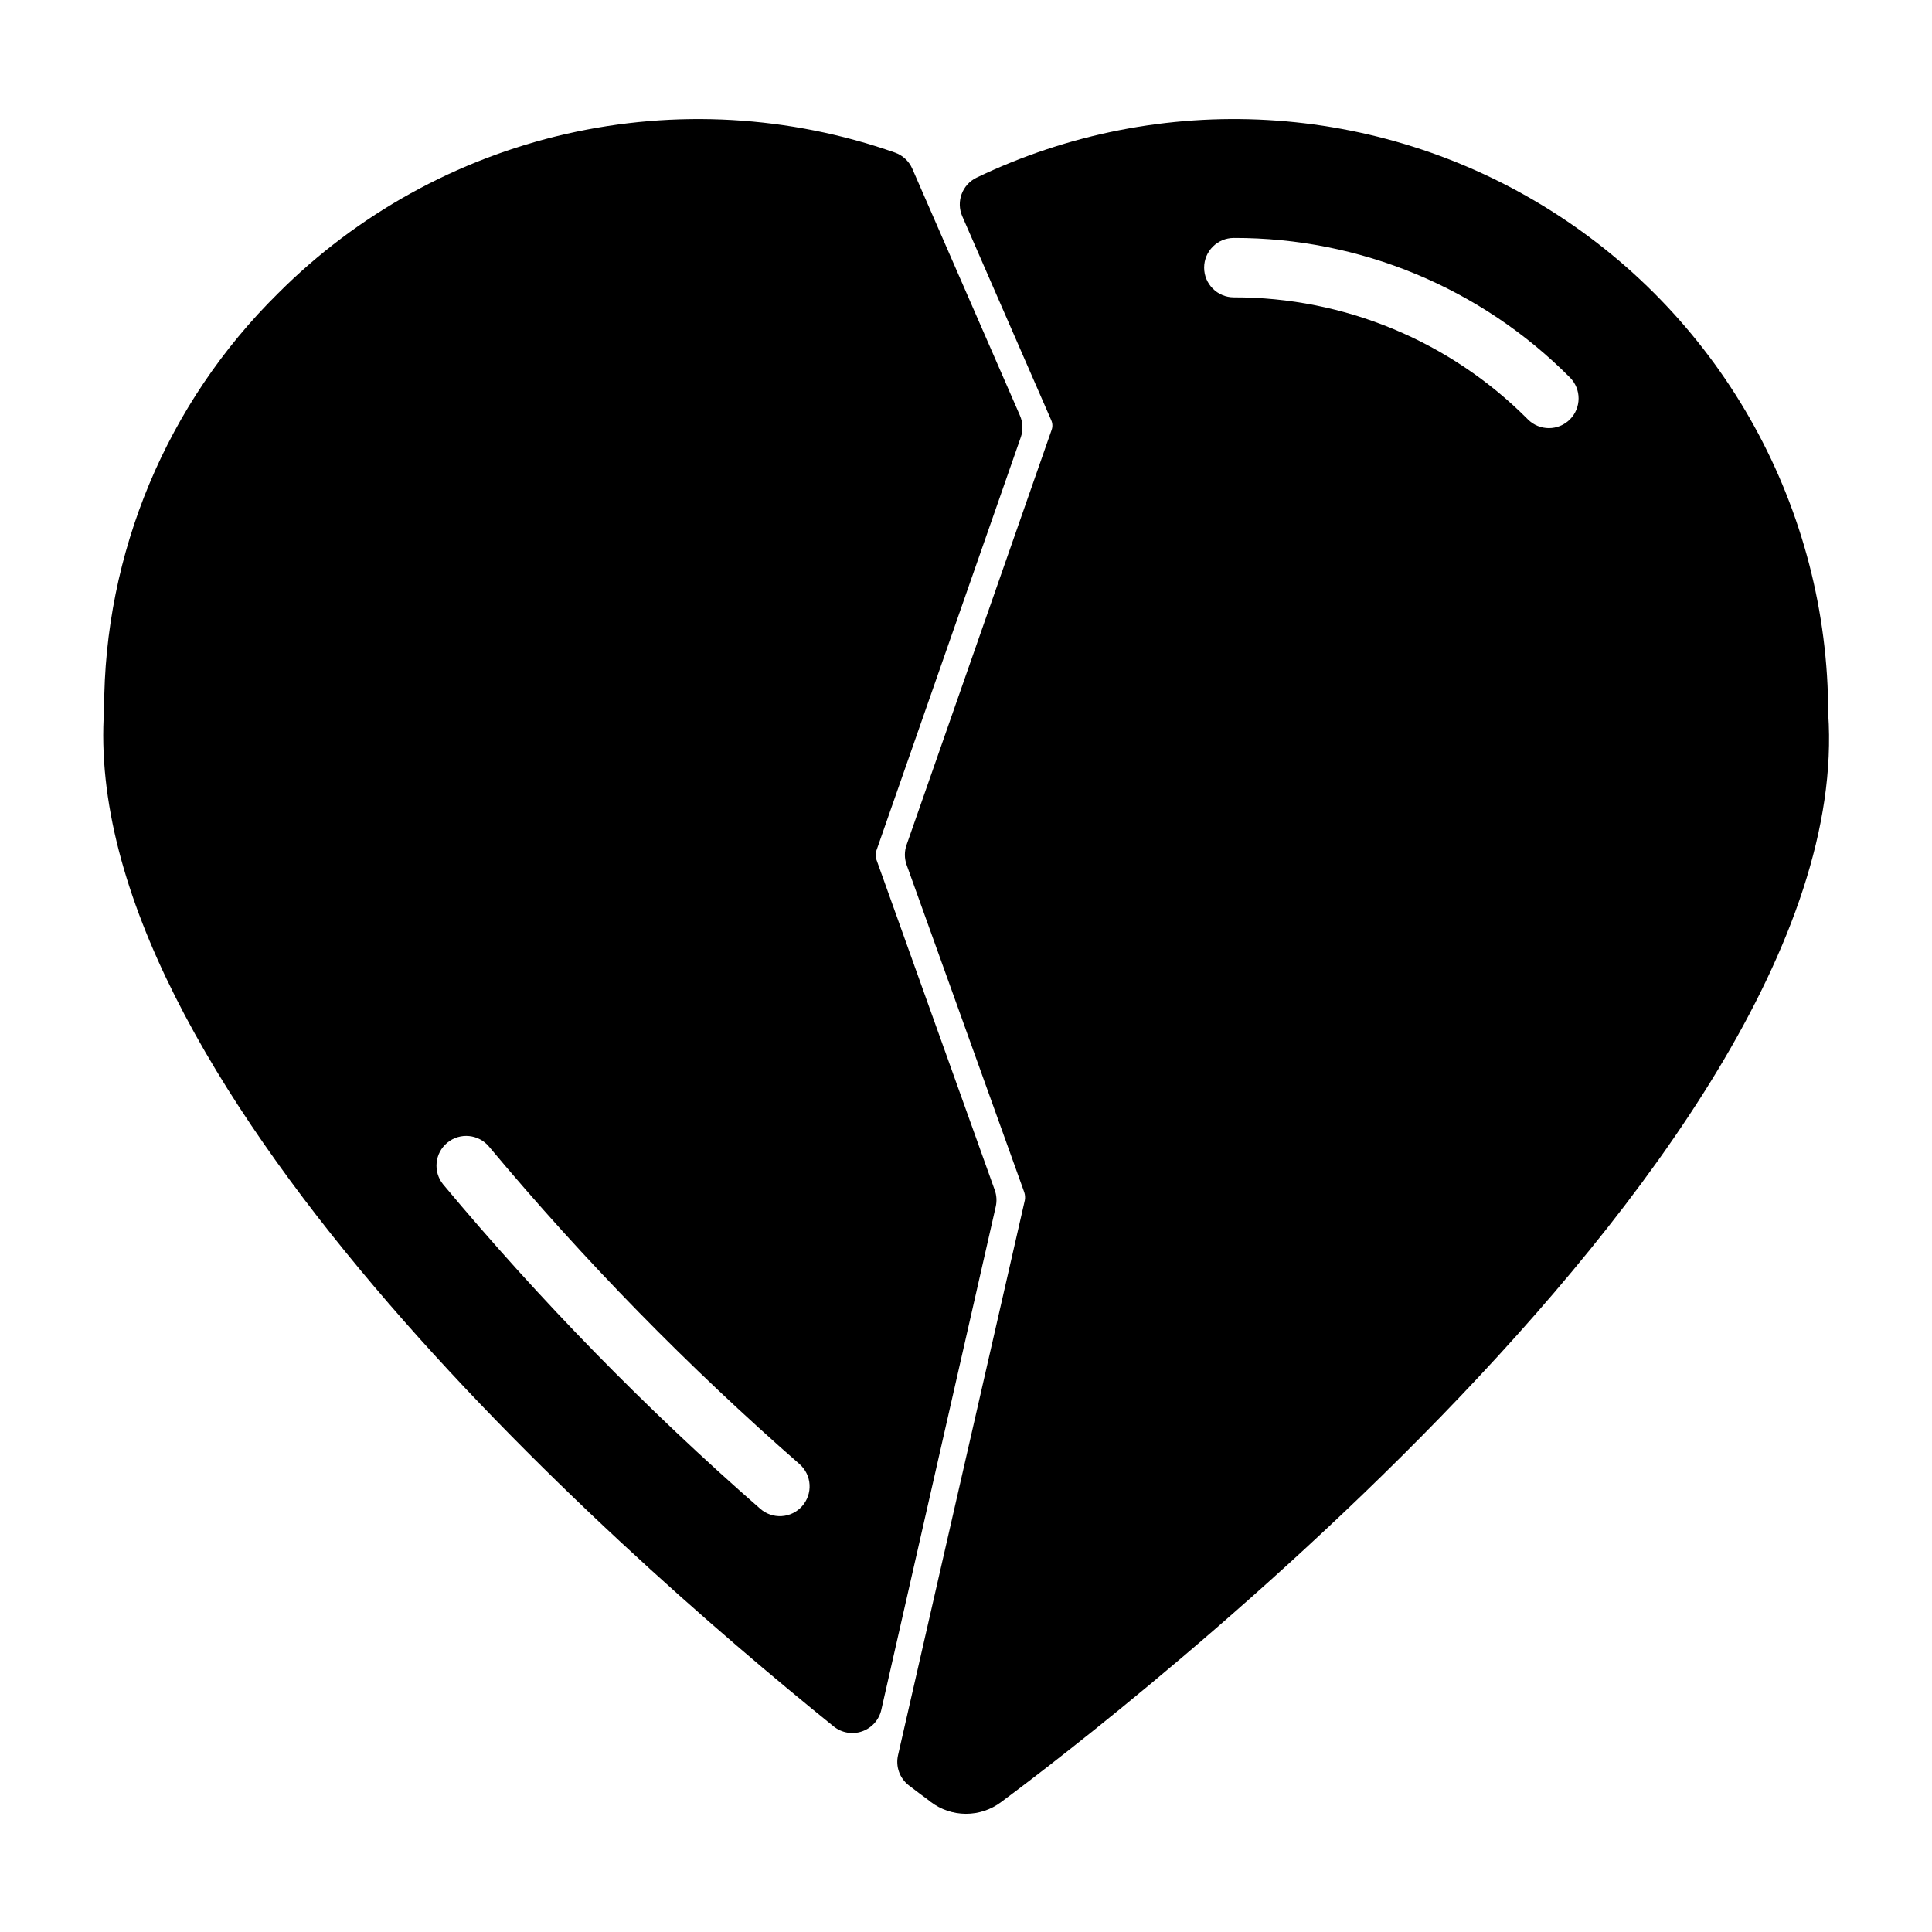
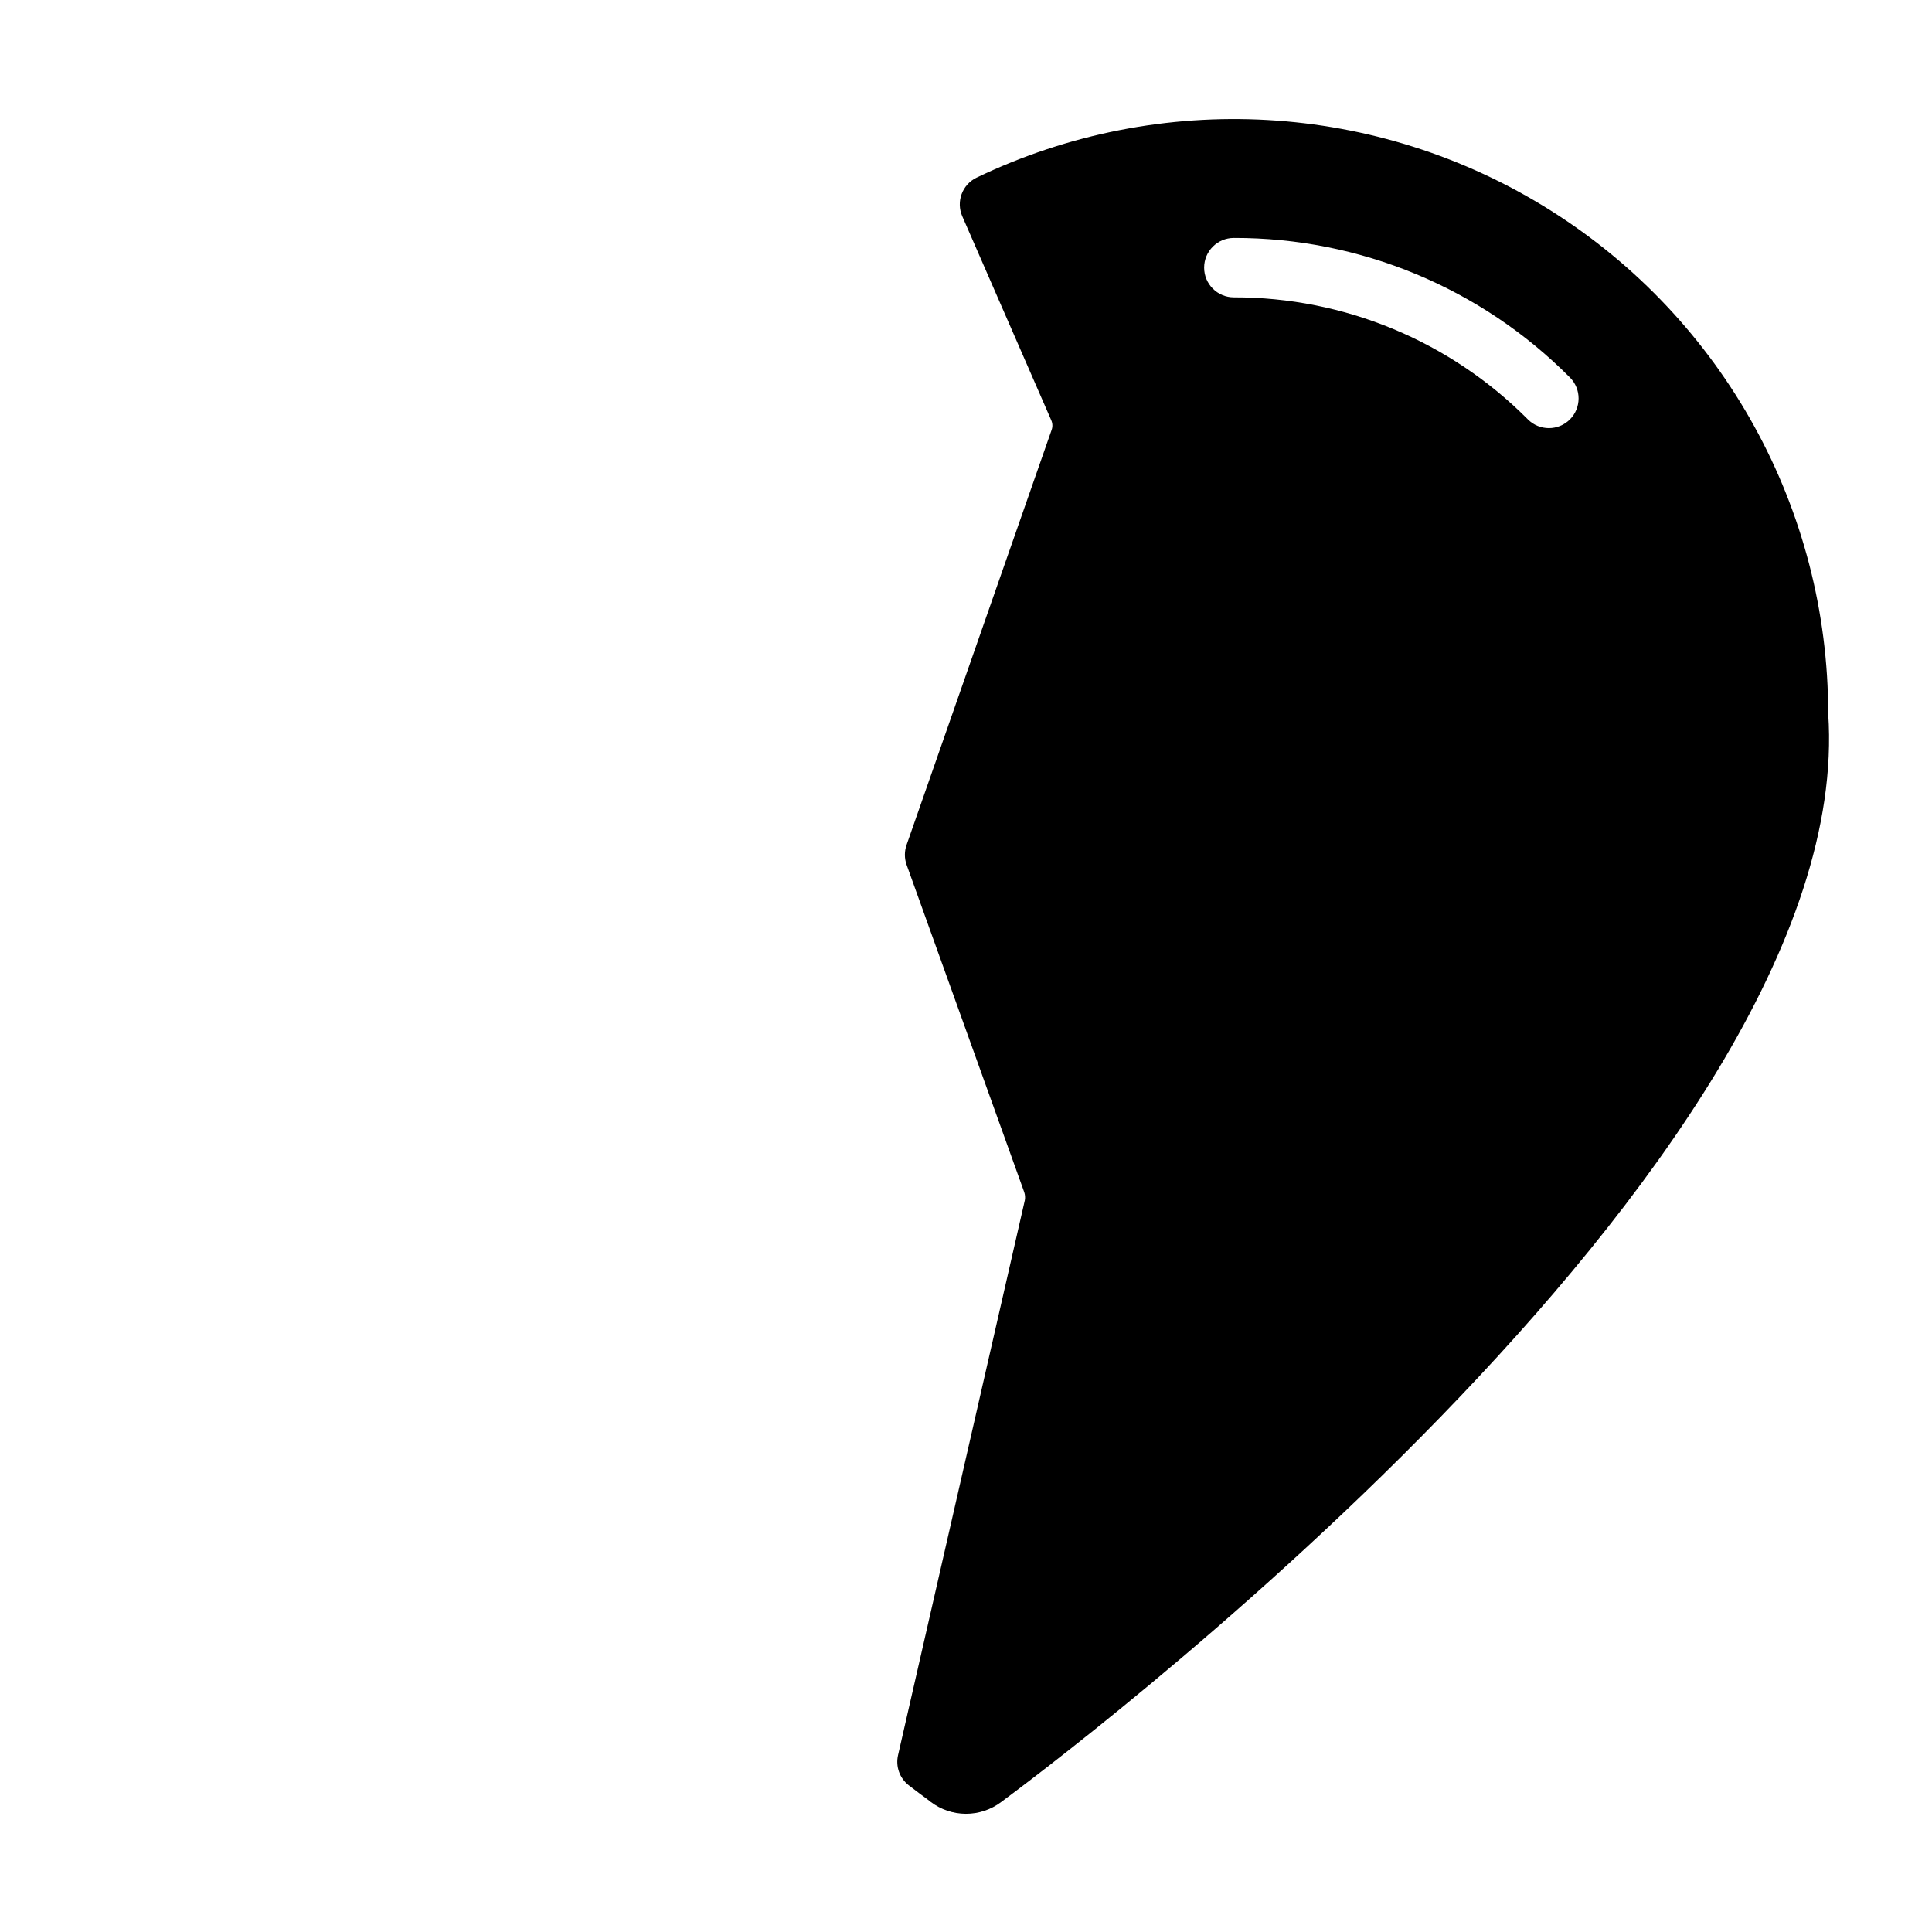
<svg xmlns="http://www.w3.org/2000/svg" fill="#000000" width="800px" height="800px" version="1.1" viewBox="144 144 512 512">
  <g>
-     <path d="m414.29 254.11-28.52-65.398c-0.875-2.004-2.539-3.551-4.598-4.277-27.992-9.828-58.191-11.543-87.117-4.945-28.922 6.598-55.395 21.238-76.352 42.238-29.52 29.102-46.129 68.832-46.109 110.29-6.703 97.023 132.98 220.79 193.36 269.52 2.113 1.691 4.949 2.184 7.508 1.293s4.481-3.031 5.086-5.672l30.332-133.38c0.332-1.461 0.242-2.988-0.262-4.398l-31.352-87.555c-0.266-0.793-0.266-1.648 0-2.441l38.25-109.49c0.66-1.879 0.582-3.941-0.223-5.769zm-57.73 289.04c-1.387 1.562-3.336 2.508-5.422 2.633-2.086 0.125-4.133-0.586-5.695-1.973-30.199-26.398-58.281-55.125-83.988-85.914-2.754-3.363-2.262-8.324 1.102-11.082 3.359-2.754 8.32-2.266 11.078 1.098 25.184 30.152 52.699 58.277 82.285 84.121 1.559 1.391 2.504 3.34 2.621 5.426 0.121 2.086-0.594 4.133-1.98 5.691z" />
    <path d="m628.49 333.09c0.016-54.152-27.789-104.52-73.625-133.35-45.836-28.836-103.27-32.105-152.08-8.652-3.801 1.848-5.465 6.363-3.769 10.234l23.57 54.035h-0.004c0.371 0.812 0.41 1.738 0.105 2.582l-38.434 109.97c-0.602 1.699-0.602 3.555 0 5.254l31.172 86.758c0.238 0.688 0.297 1.43 0.168 2.148l-33.605 147.08c-0.684 2.988 0.422 6.098 2.84 7.977 2.102 1.621 3.746 2.832 4.824 3.621l1 0.789 0.004-0.004c2.676 2.031 5.941 3.133 9.301 3.144 3.359 0.008 6.633-1.074 9.324-3.086 10.059-7.465 227.45-168.55 219.21-288.5zm-68.445-77.934h-0.004c-3.074 3.074-8.055 3.074-11.129 0-20.613-20.758-48.676-32.41-77.934-32.352-4.348 0-7.871-3.527-7.871-7.875 0-4.348 3.523-7.871 7.871-7.871 33.445-0.066 65.527 13.258 89.086 37 3.047 3.074 3.035 8.035-0.023 11.098z" />
  </g>
</svg>